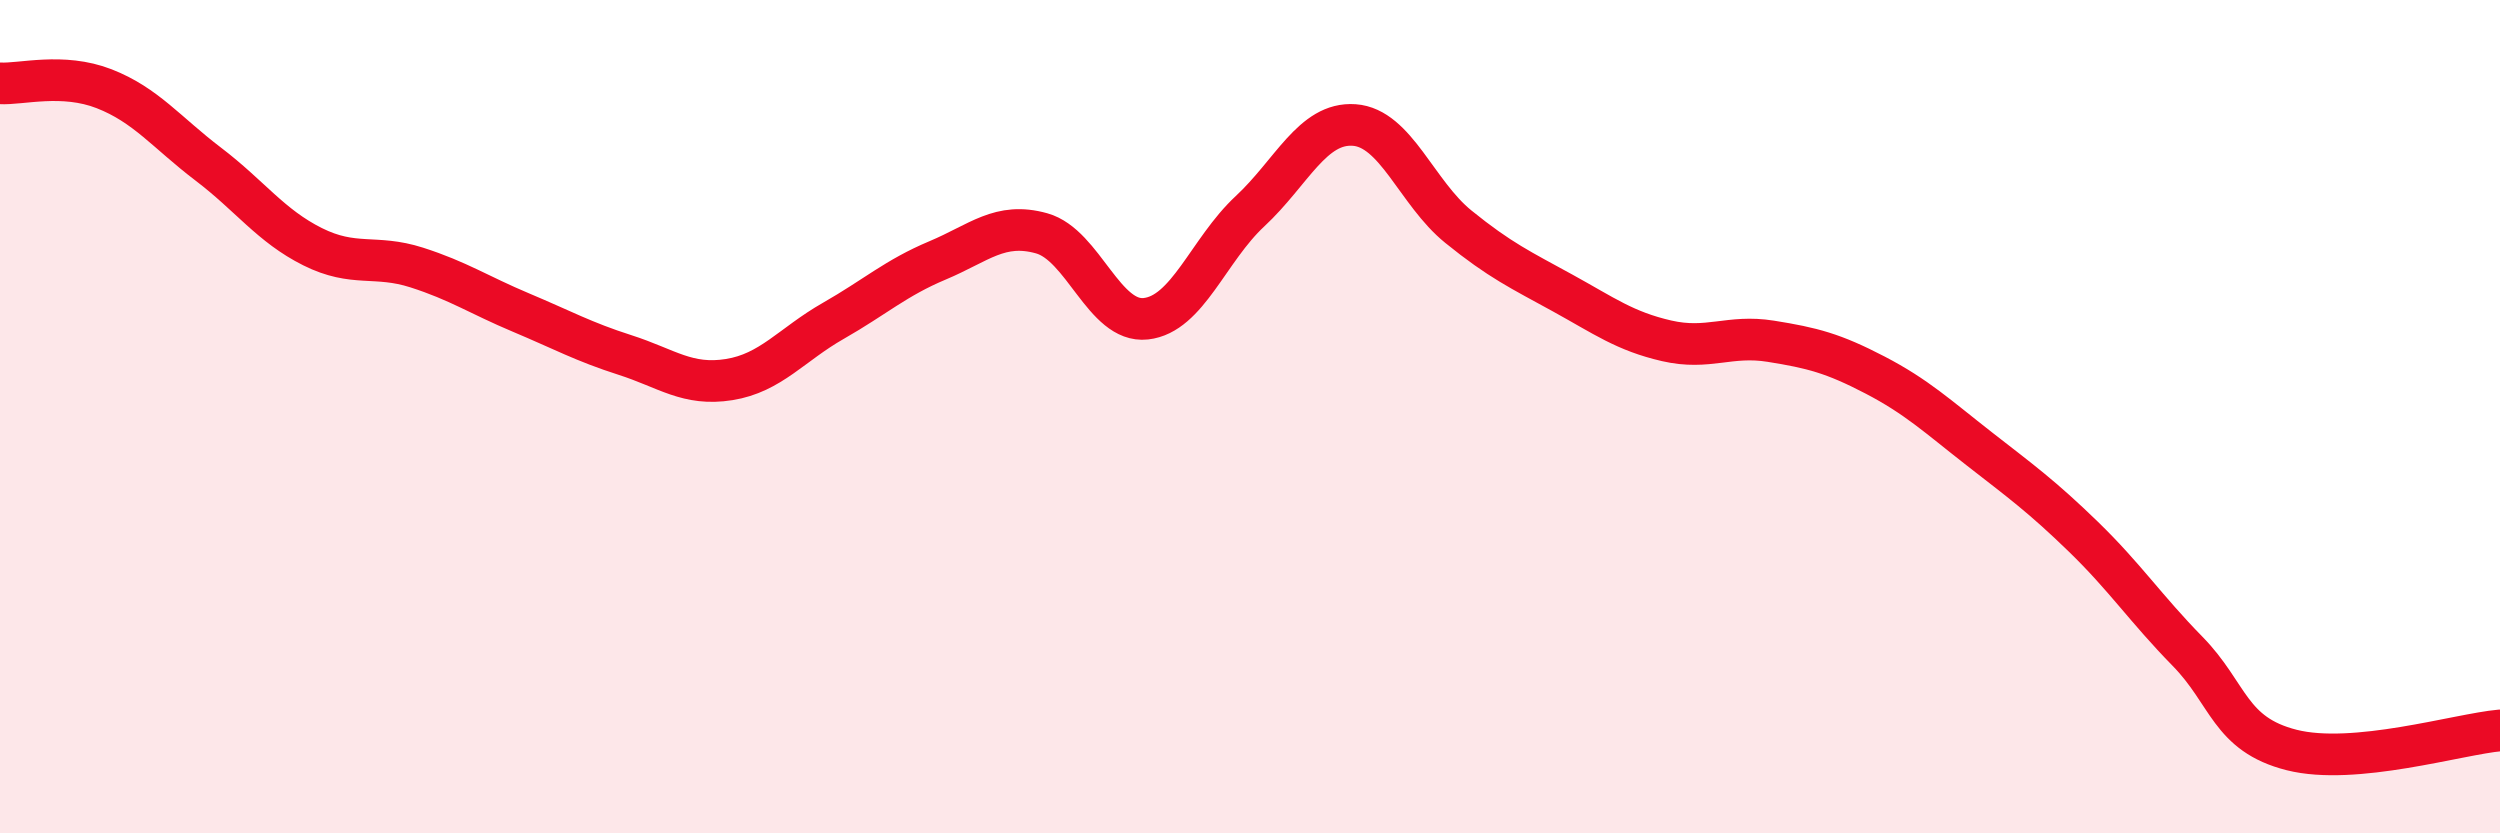
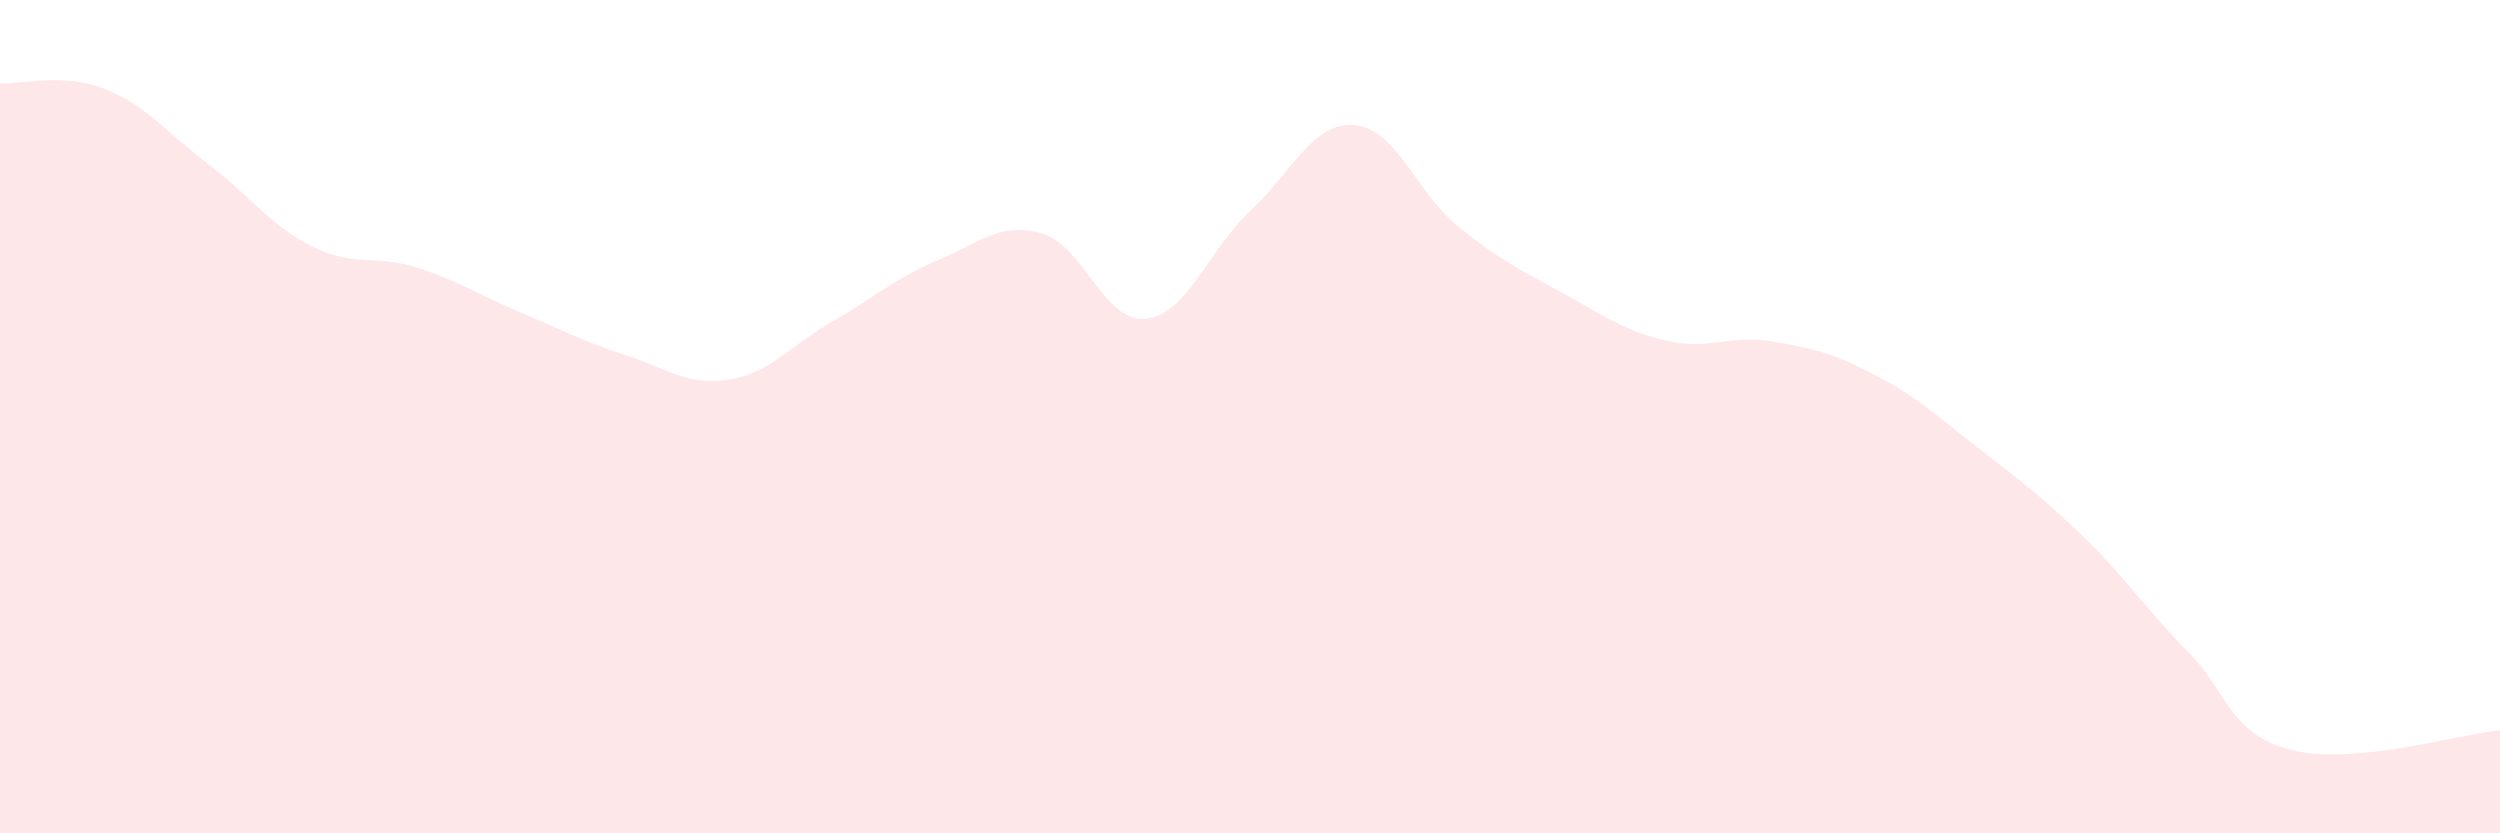
<svg xmlns="http://www.w3.org/2000/svg" width="60" height="20" viewBox="0 0 60 20">
  <path d="M 0,2 C 0.5,2.03 1.5,1.74 2.5,2.13 C 3.5,2.52 4,3.18 5,3.94 C 6,4.7 6.5,5.42 7.5,5.92 C 8.5,6.42 9,6.1 10,6.42 C 11,6.74 11.5,7.08 12.5,7.5 C 13.5,7.92 14,8.2 15,8.52 C 16,8.84 16.5,9.27 17.5,9.11 C 18.5,8.95 19,8.27 20,7.7 C 21,7.13 21.5,6.67 22.5,6.25 C 23.5,5.83 24,5.32 25,5.6 C 26,5.88 26.5,7.76 27.5,7.65 C 28.5,7.54 29,6 30,5.07 C 31,4.14 31.5,2.93 32.5,3 C 33.5,3.07 34,4.63 35,5.44 C 36,6.25 36.5,6.48 37.5,7.03 C 38.5,7.58 39,7.95 40,8.18 C 41,8.41 41.5,8.03 42.5,8.19 C 43.5,8.35 44,8.48 45,9 C 46,9.52 46.5,9.99 47.5,10.77 C 48.5,11.55 49,11.91 50,12.88 C 51,13.85 51.5,14.61 52.5,15.63 C 53.5,16.65 53.5,17.62 55,18 C 56.5,18.38 59,17.62 60,17.53L60 20L0 20Z" fill="#EB0A25" opacity="0.1" stroke-linecap="round" stroke-linejoin="round" />
-   <path d="M 0,2 C 0.5,2.03 1.5,1.74 2.5,2.13 C 3.5,2.52 4,3.18 5,3.94 C 6,4.7 6.5,5.42 7.5,5.92 C 8.5,6.42 9,6.1 10,6.42 C 11,6.74 11.5,7.08 12.5,7.5 C 13.5,7.92 14,8.2 15,8.52 C 16,8.84 16.5,9.27 17.5,9.11 C 18.5,8.95 19,8.27 20,7.7 C 21,7.13 21.5,6.67 22.5,6.25 C 23.5,5.83 24,5.32 25,5.6 C 26,5.88 26.5,7.76 27.5,7.65 C 28.5,7.54 29,6 30,5.07 C 31,4.14 31.5,2.93 32.5,3 C 33.5,3.07 34,4.63 35,5.44 C 36,6.25 36.5,6.48 37.5,7.03 C 38.5,7.58 39,7.95 40,8.18 C 41,8.41 41.5,8.03 42.5,8.19 C 43.5,8.35 44,8.48 45,9 C 46,9.52 46.5,9.99 47.5,10.77 C 48.5,11.55 49,11.91 50,12.88 C 51,13.85 51.5,14.61 52.5,15.63 C 53.5,16.65 53.5,17.62 55,18 C 56.5,18.38 59,17.62 60,17.53" stroke="#EB0A25" stroke-width="1" fill="none" stroke-linecap="round" stroke-linejoin="round" />
</svg>